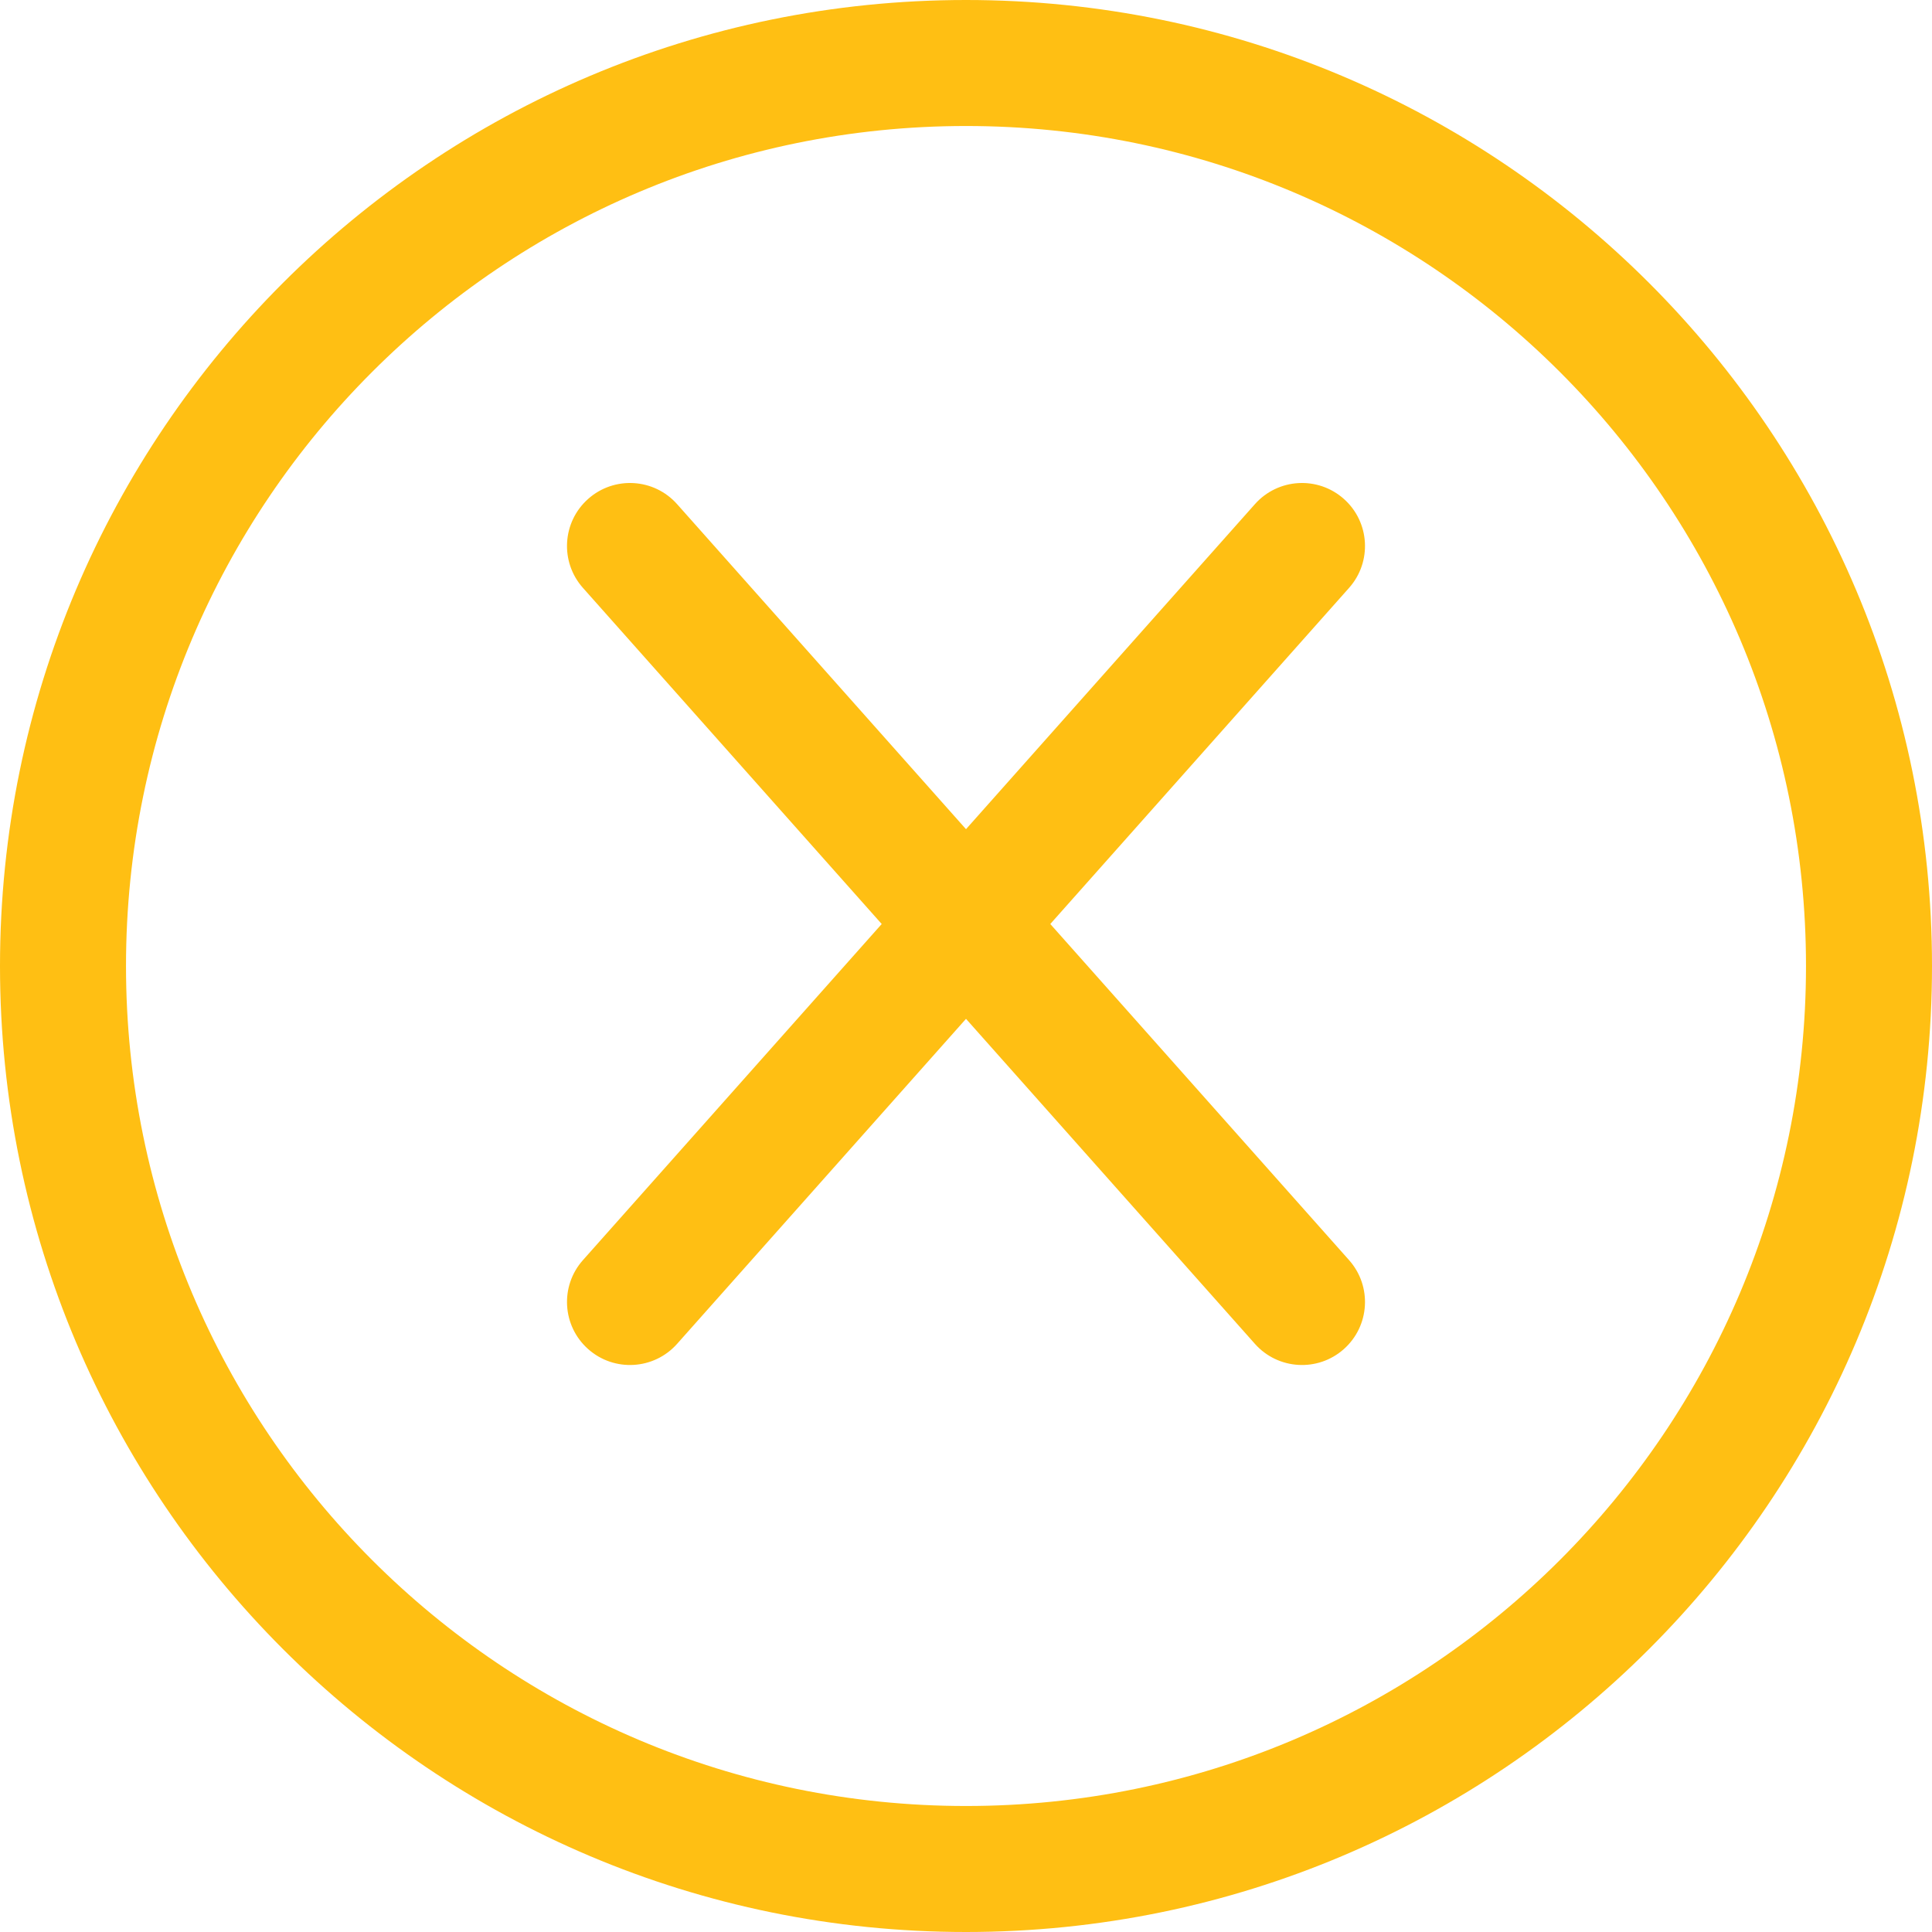
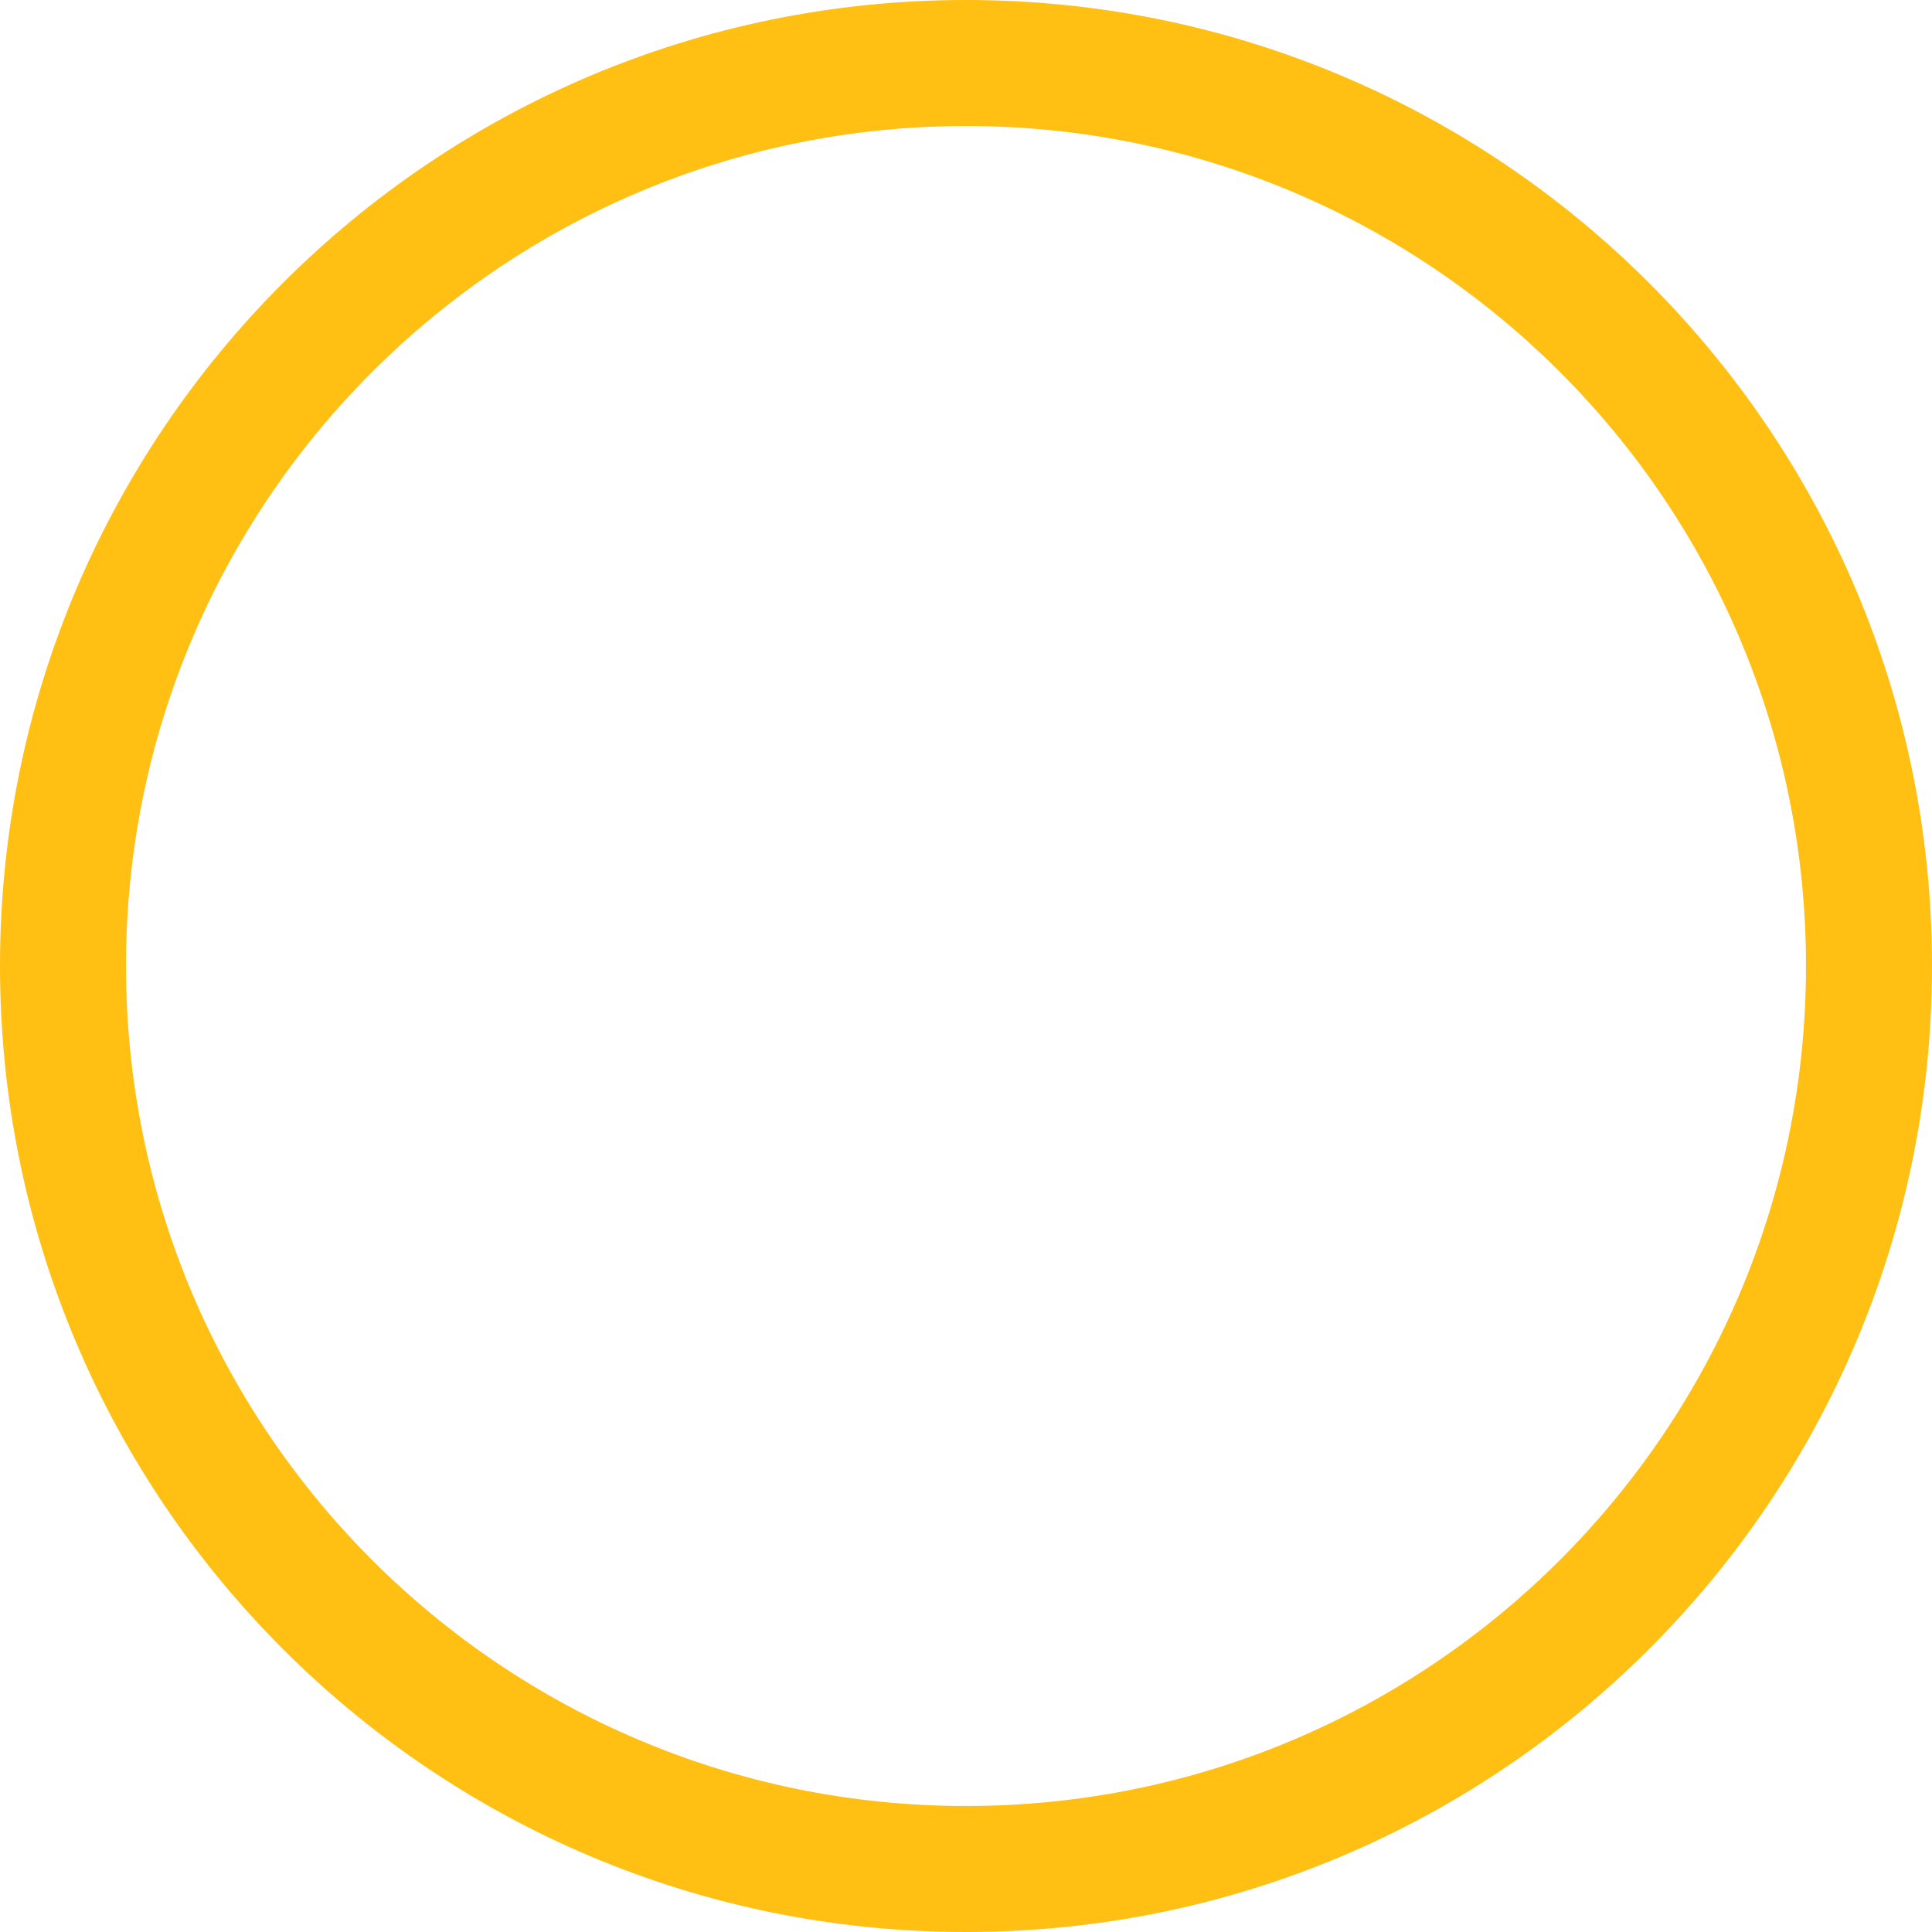
<svg xmlns="http://www.w3.org/2000/svg" width="500" height="500" viewBox="0 0 500 500" fill="none">
-   <rect width="500" height="500" fill="white" />
  <path fill-rule="evenodd" clip-rule="evenodd" d="M500 250C500 388.071 388.071 500 250 500C111.929 500 0 388.071 0 250C0 111.929 111.929 0 250 0C388.071 0 500 111.929 500 250ZM250 467.391C370.062 467.391 467.391 370.062 467.391 250C467.391 129.938 370.062 32.609 250 32.609C129.938 32.609 32.609 129.938 32.609 250C32.609 370.062 129.938 467.391 250 467.391Z" fill="#FFBF13" />
-   <path fill-rule="evenodd" clip-rule="evenodd" d="M347.789 129.119C354.519 135.101 355.125 145.406 349.143 152.137L175.23 347.789C169.247 354.519 158.942 355.125 152.212 349.143C145.482 343.16 144.875 332.855 150.858 326.125L324.771 130.473C330.753 123.742 341.059 123.136 347.789 129.119Z" fill="#FFBF13" />
-   <path fill-rule="evenodd" clip-rule="evenodd" d="M152.211 129.119C145.481 135.101 144.875 145.406 150.857 152.137L324.77 347.789C330.753 354.519 341.058 355.125 347.788 349.143C354.518 343.16 355.125 332.855 349.142 326.125L175.229 130.473C169.247 123.742 158.941 123.136 152.211 129.119Z" fill="#FFBF13" />
</svg>